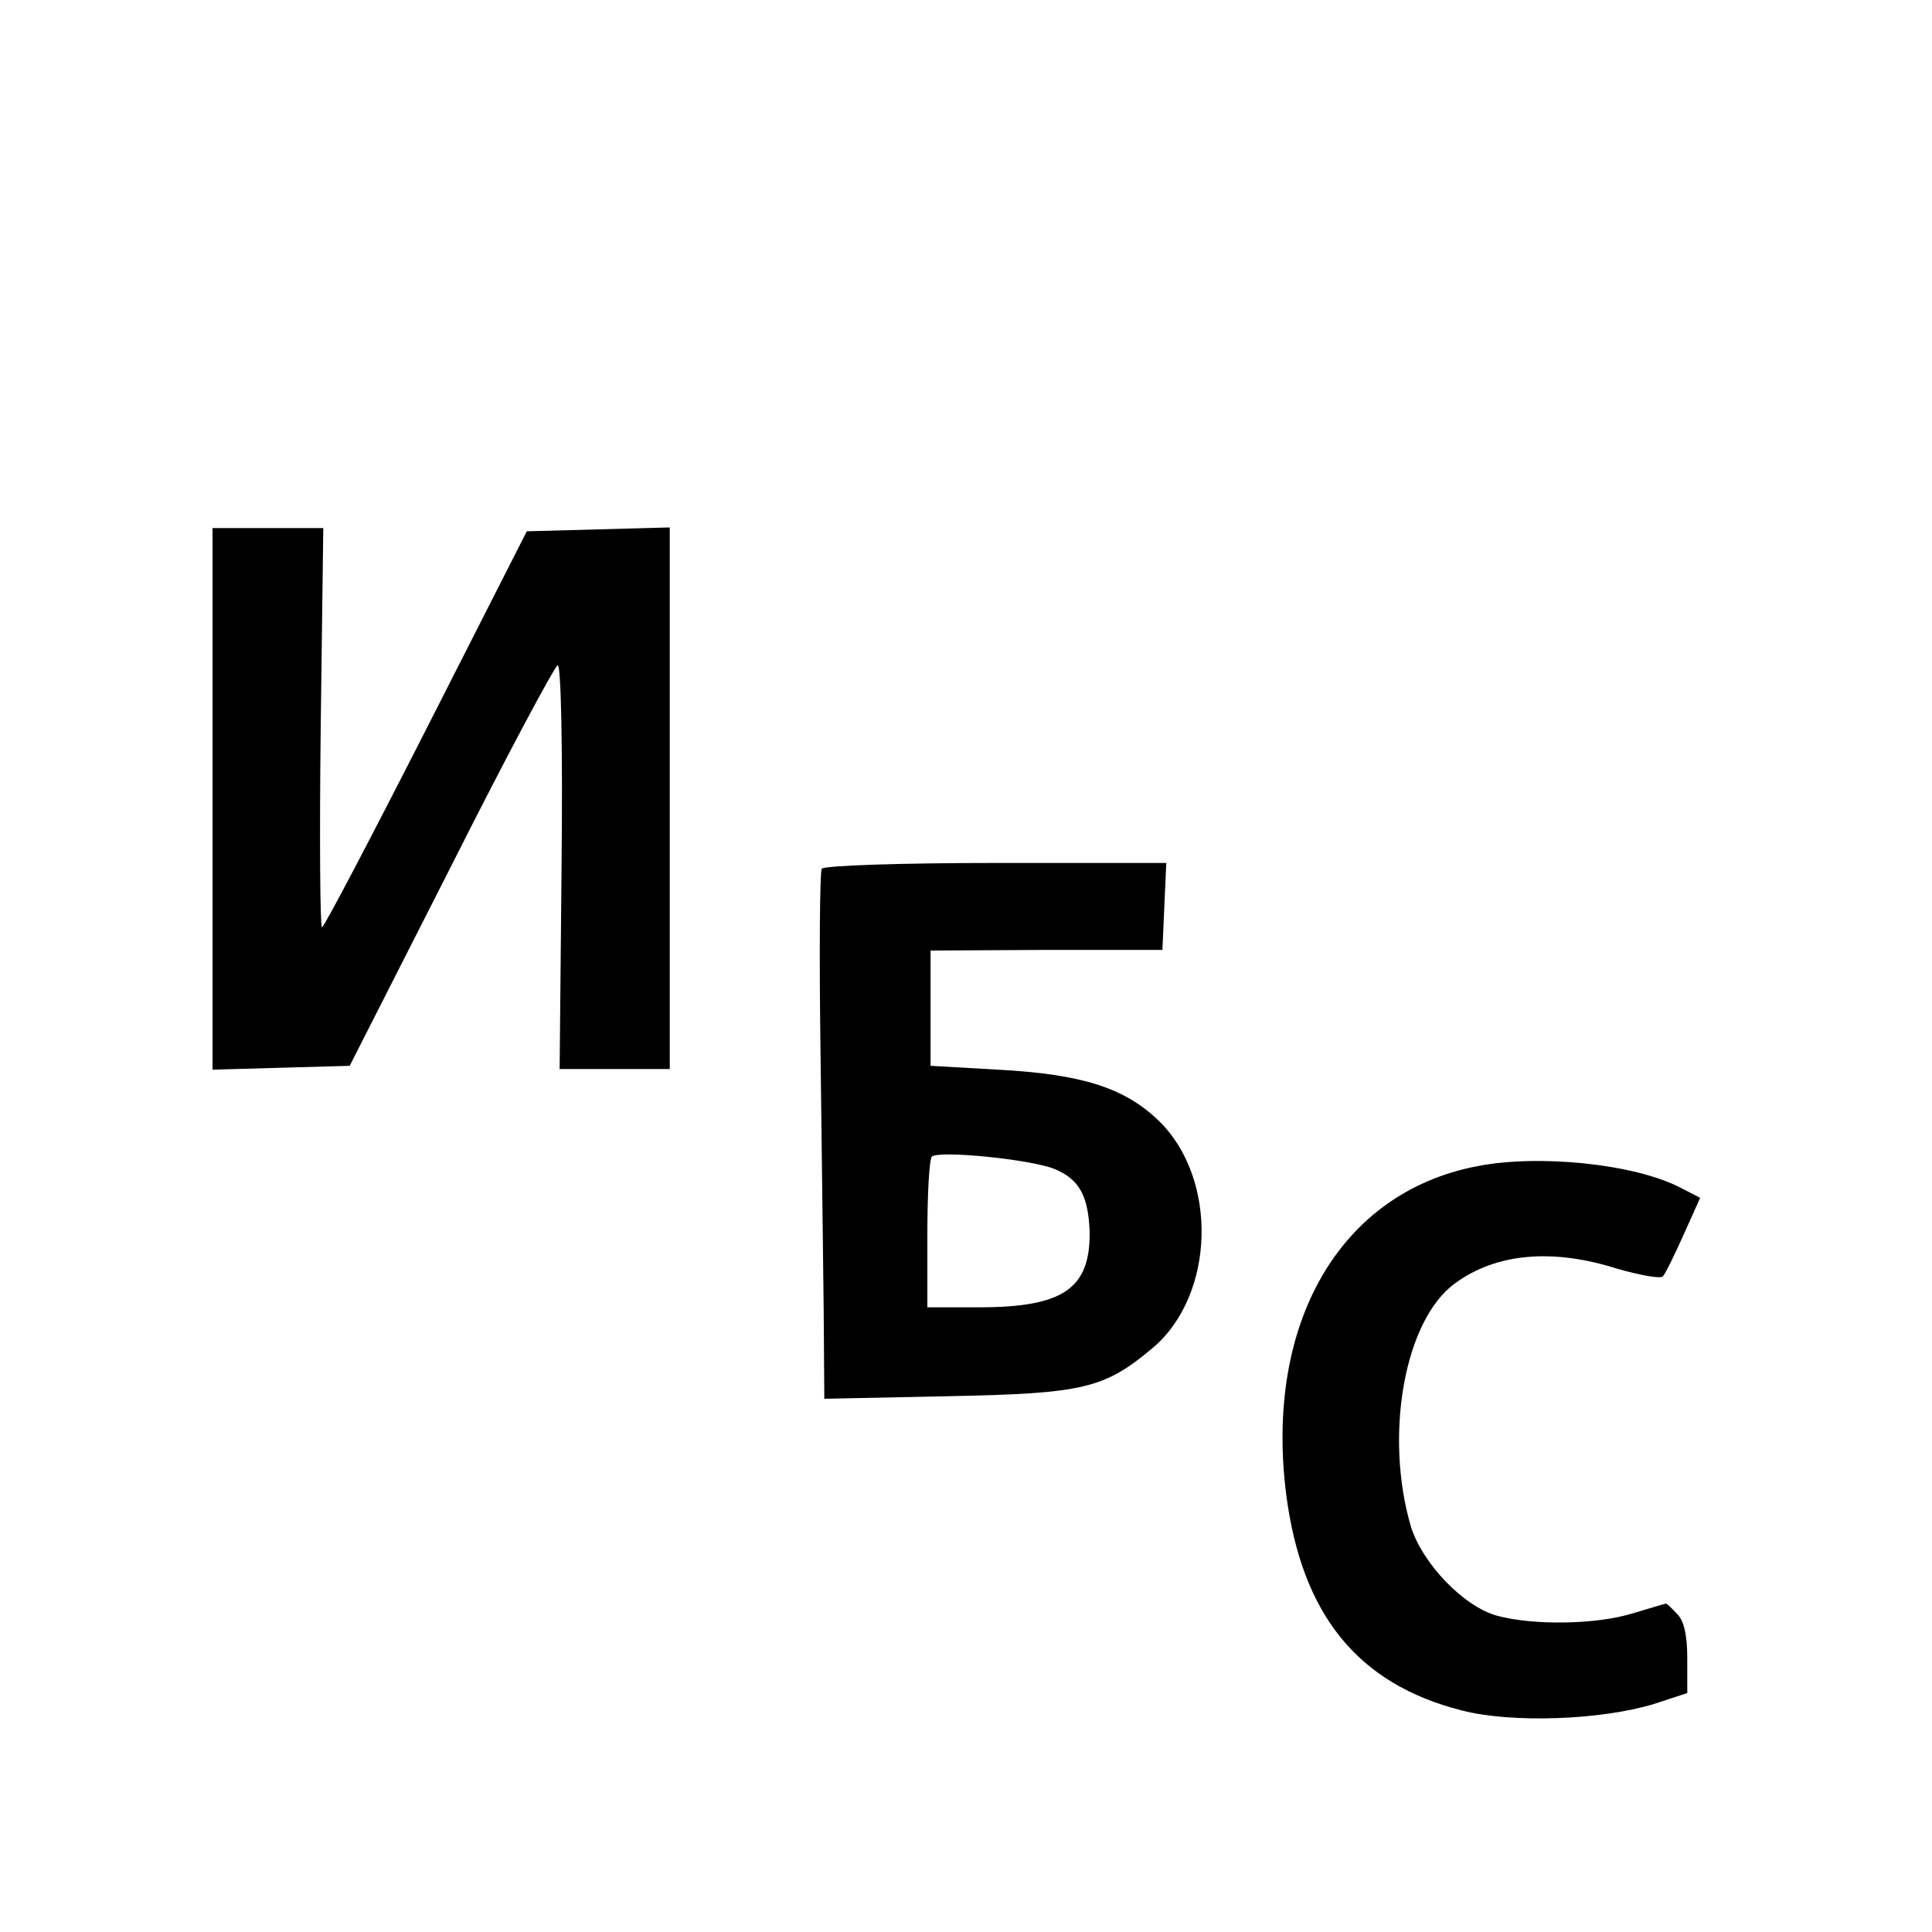
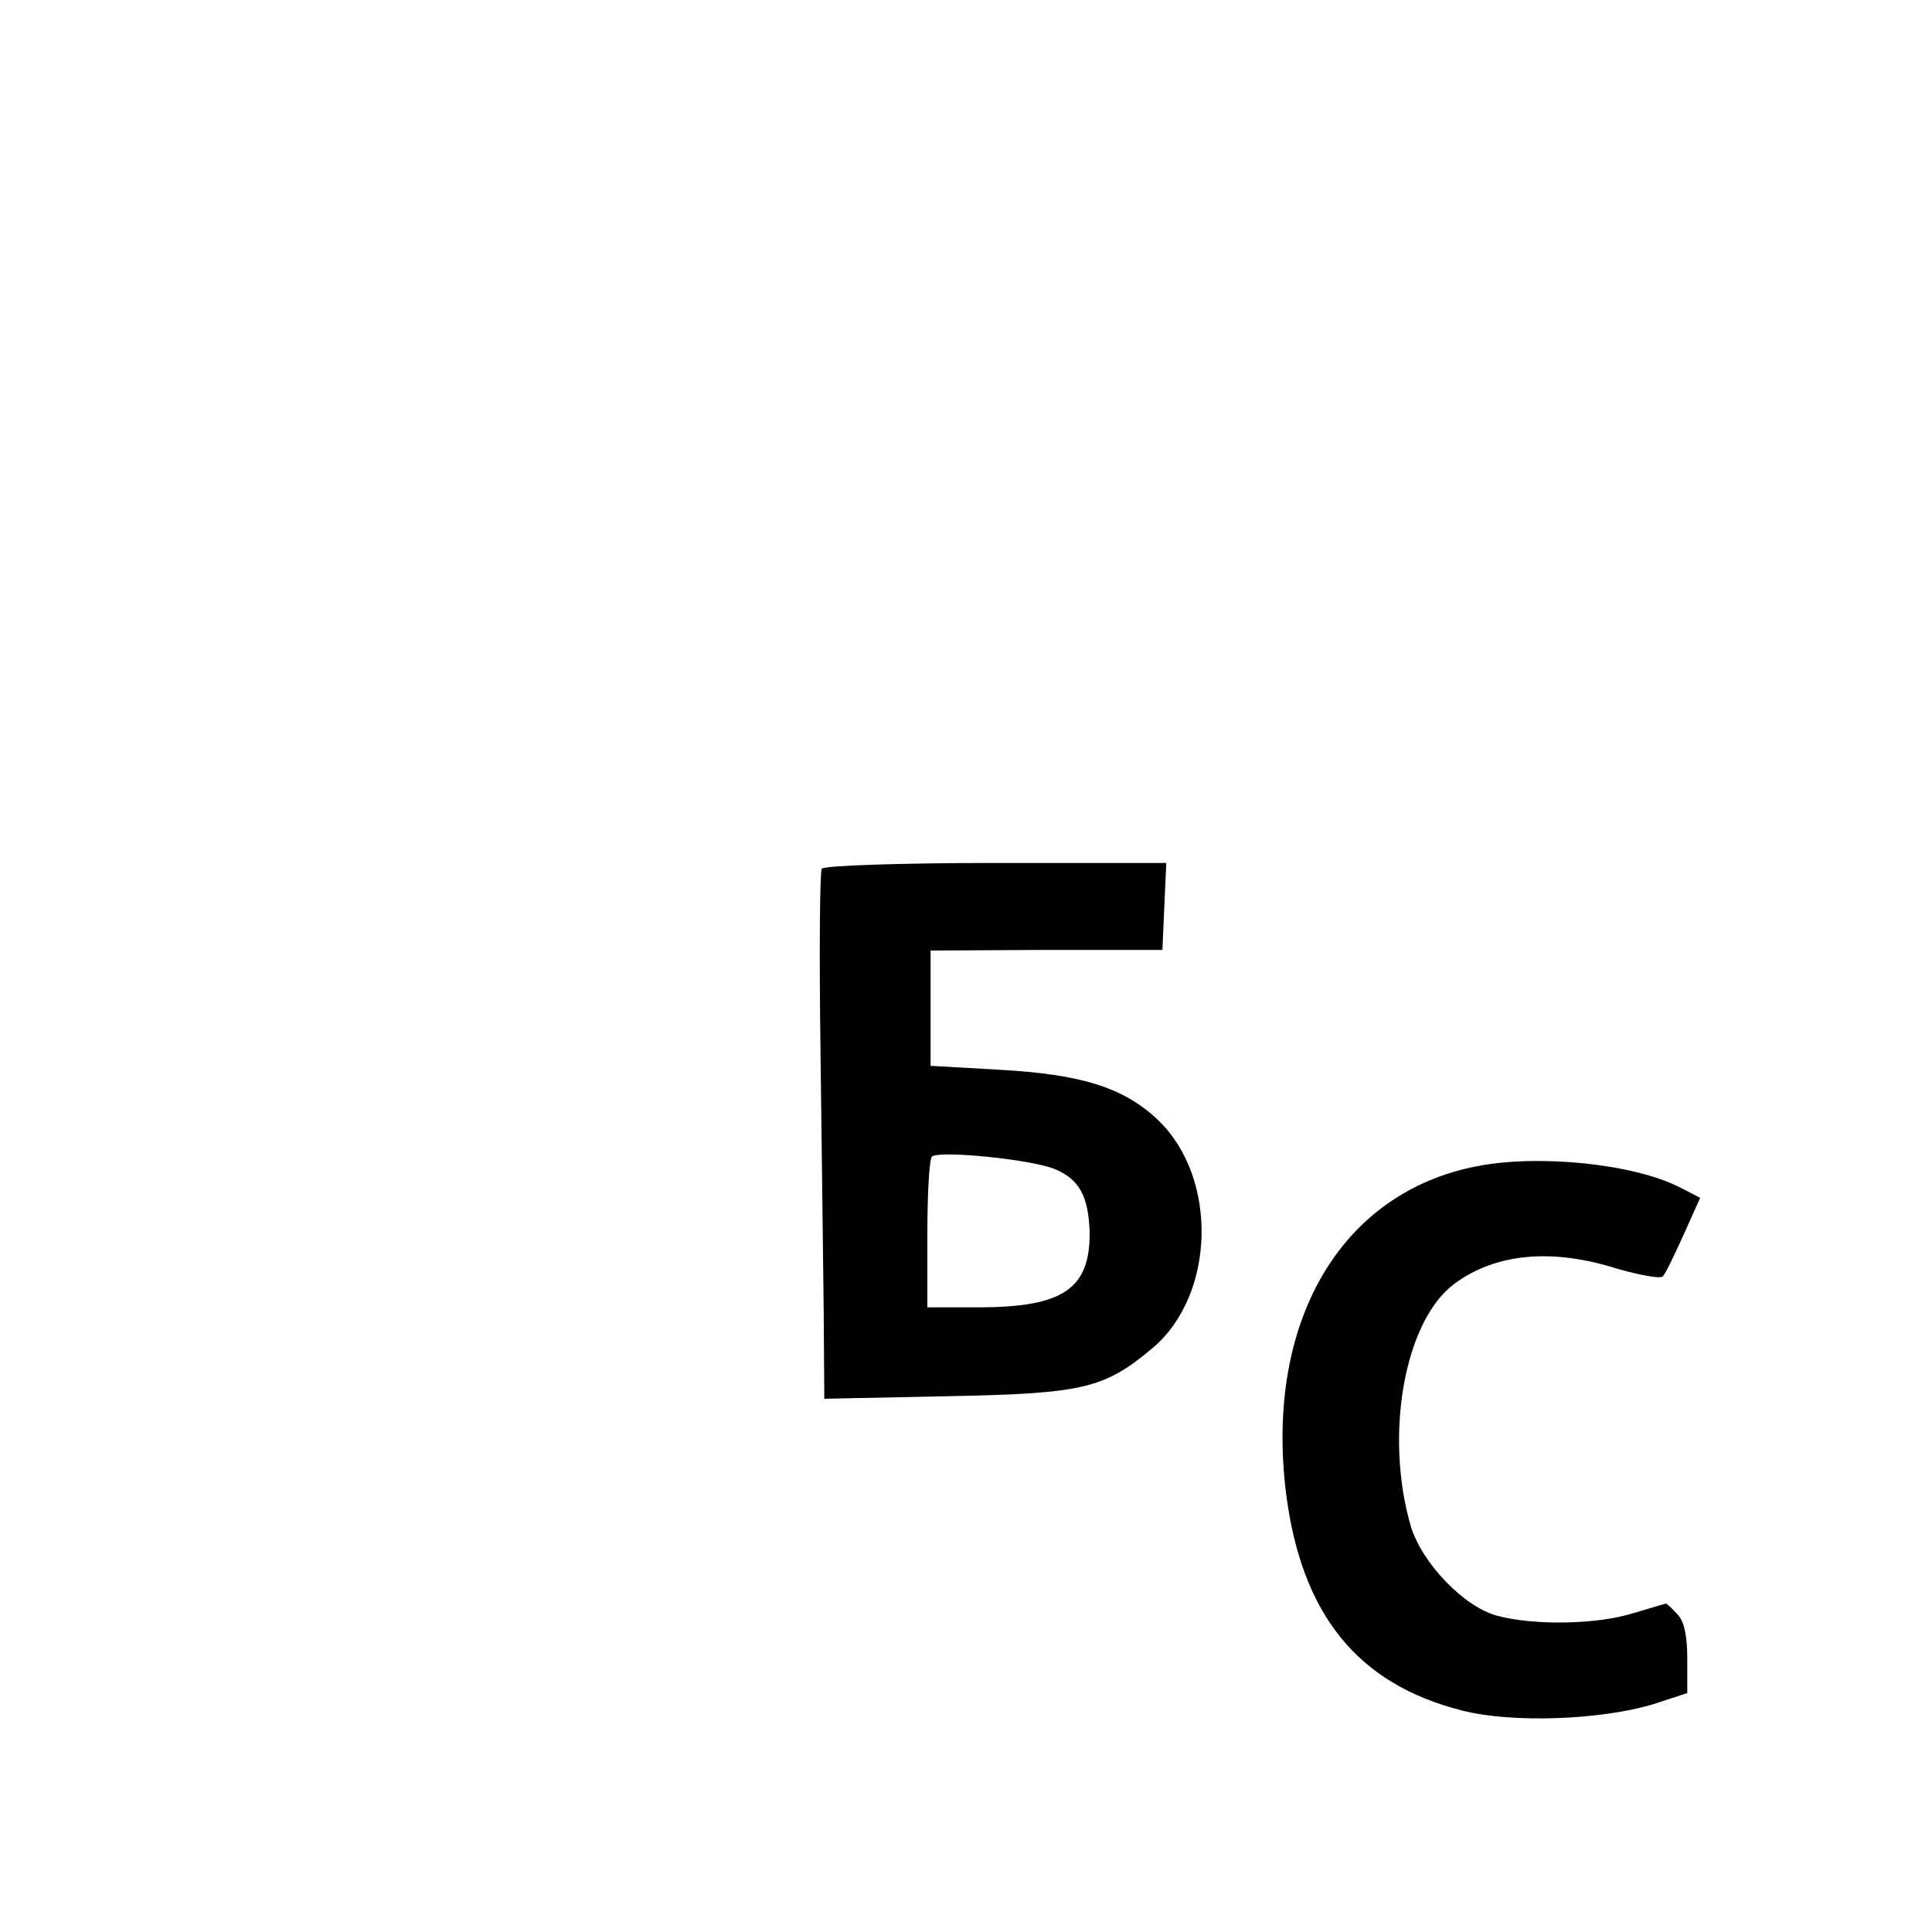
<svg xmlns="http://www.w3.org/2000/svg" version="1.0" width="300pt" height="300pt" viewBox="0 0 300 300" preserveAspectRatio="xMidYMid meet">
  <g transform="translate(0,300) scale(0.1,-0.1)" fill="#000000" stroke="none">
-     <path d="M330 1760 l0 -421 106 3 107 3 157 309 c86 171 161 311 166 313 5 2 8 -124 6 -312 l-3 -315 86 0 85 0 0 420 0 421 -111 -3 -111 -3 -156 -307 c-86 -169 -159 -308 -162 -308 -3 0 -4 140 -2 310 l4 310 -86 0 -86 0 0 -420z" />
    <path d="M1276 1651 c-3 -5 -4 -129 -2 -277 2 -148 4 -331 5 -407 l1 -139 193 4 c210 4 242 12 317 75 97 82 102 263 9 353 -53 51 -119 72 -249 79 l-105 6 0 90 0 89 180 1 180 0 3 68 3 67 -265 0 c-146 0 -267 -4 -270 -9z m361 -466 c39 -16 53 -42 55 -98 1 -88 -41 -117 -172 -117 l-80 0 0 113 c0 63 3 117 7 121 11 10 152 -4 190 -19z" />
    <path d="M2293 1189 c-212 -41 -329 -243 -296 -508 24 -188 111 -296 273 -337 77 -20 216 -15 298 10 l52 17 0 54 c0 35 -5 59 -16 69 -8 9 -16 16 -17 16 -1 0 -24 -7 -51 -15 -58 -18 -155 -19 -211 -4 -52 14 -116 81 -134 138 -42 143 -10 321 68 378 64 47 151 55 252 23 35 -10 67 -16 71 -12 4 4 18 33 32 64 l26 58 -31 16 c-72 37 -220 52 -316 33z" />
  </g>
</svg>